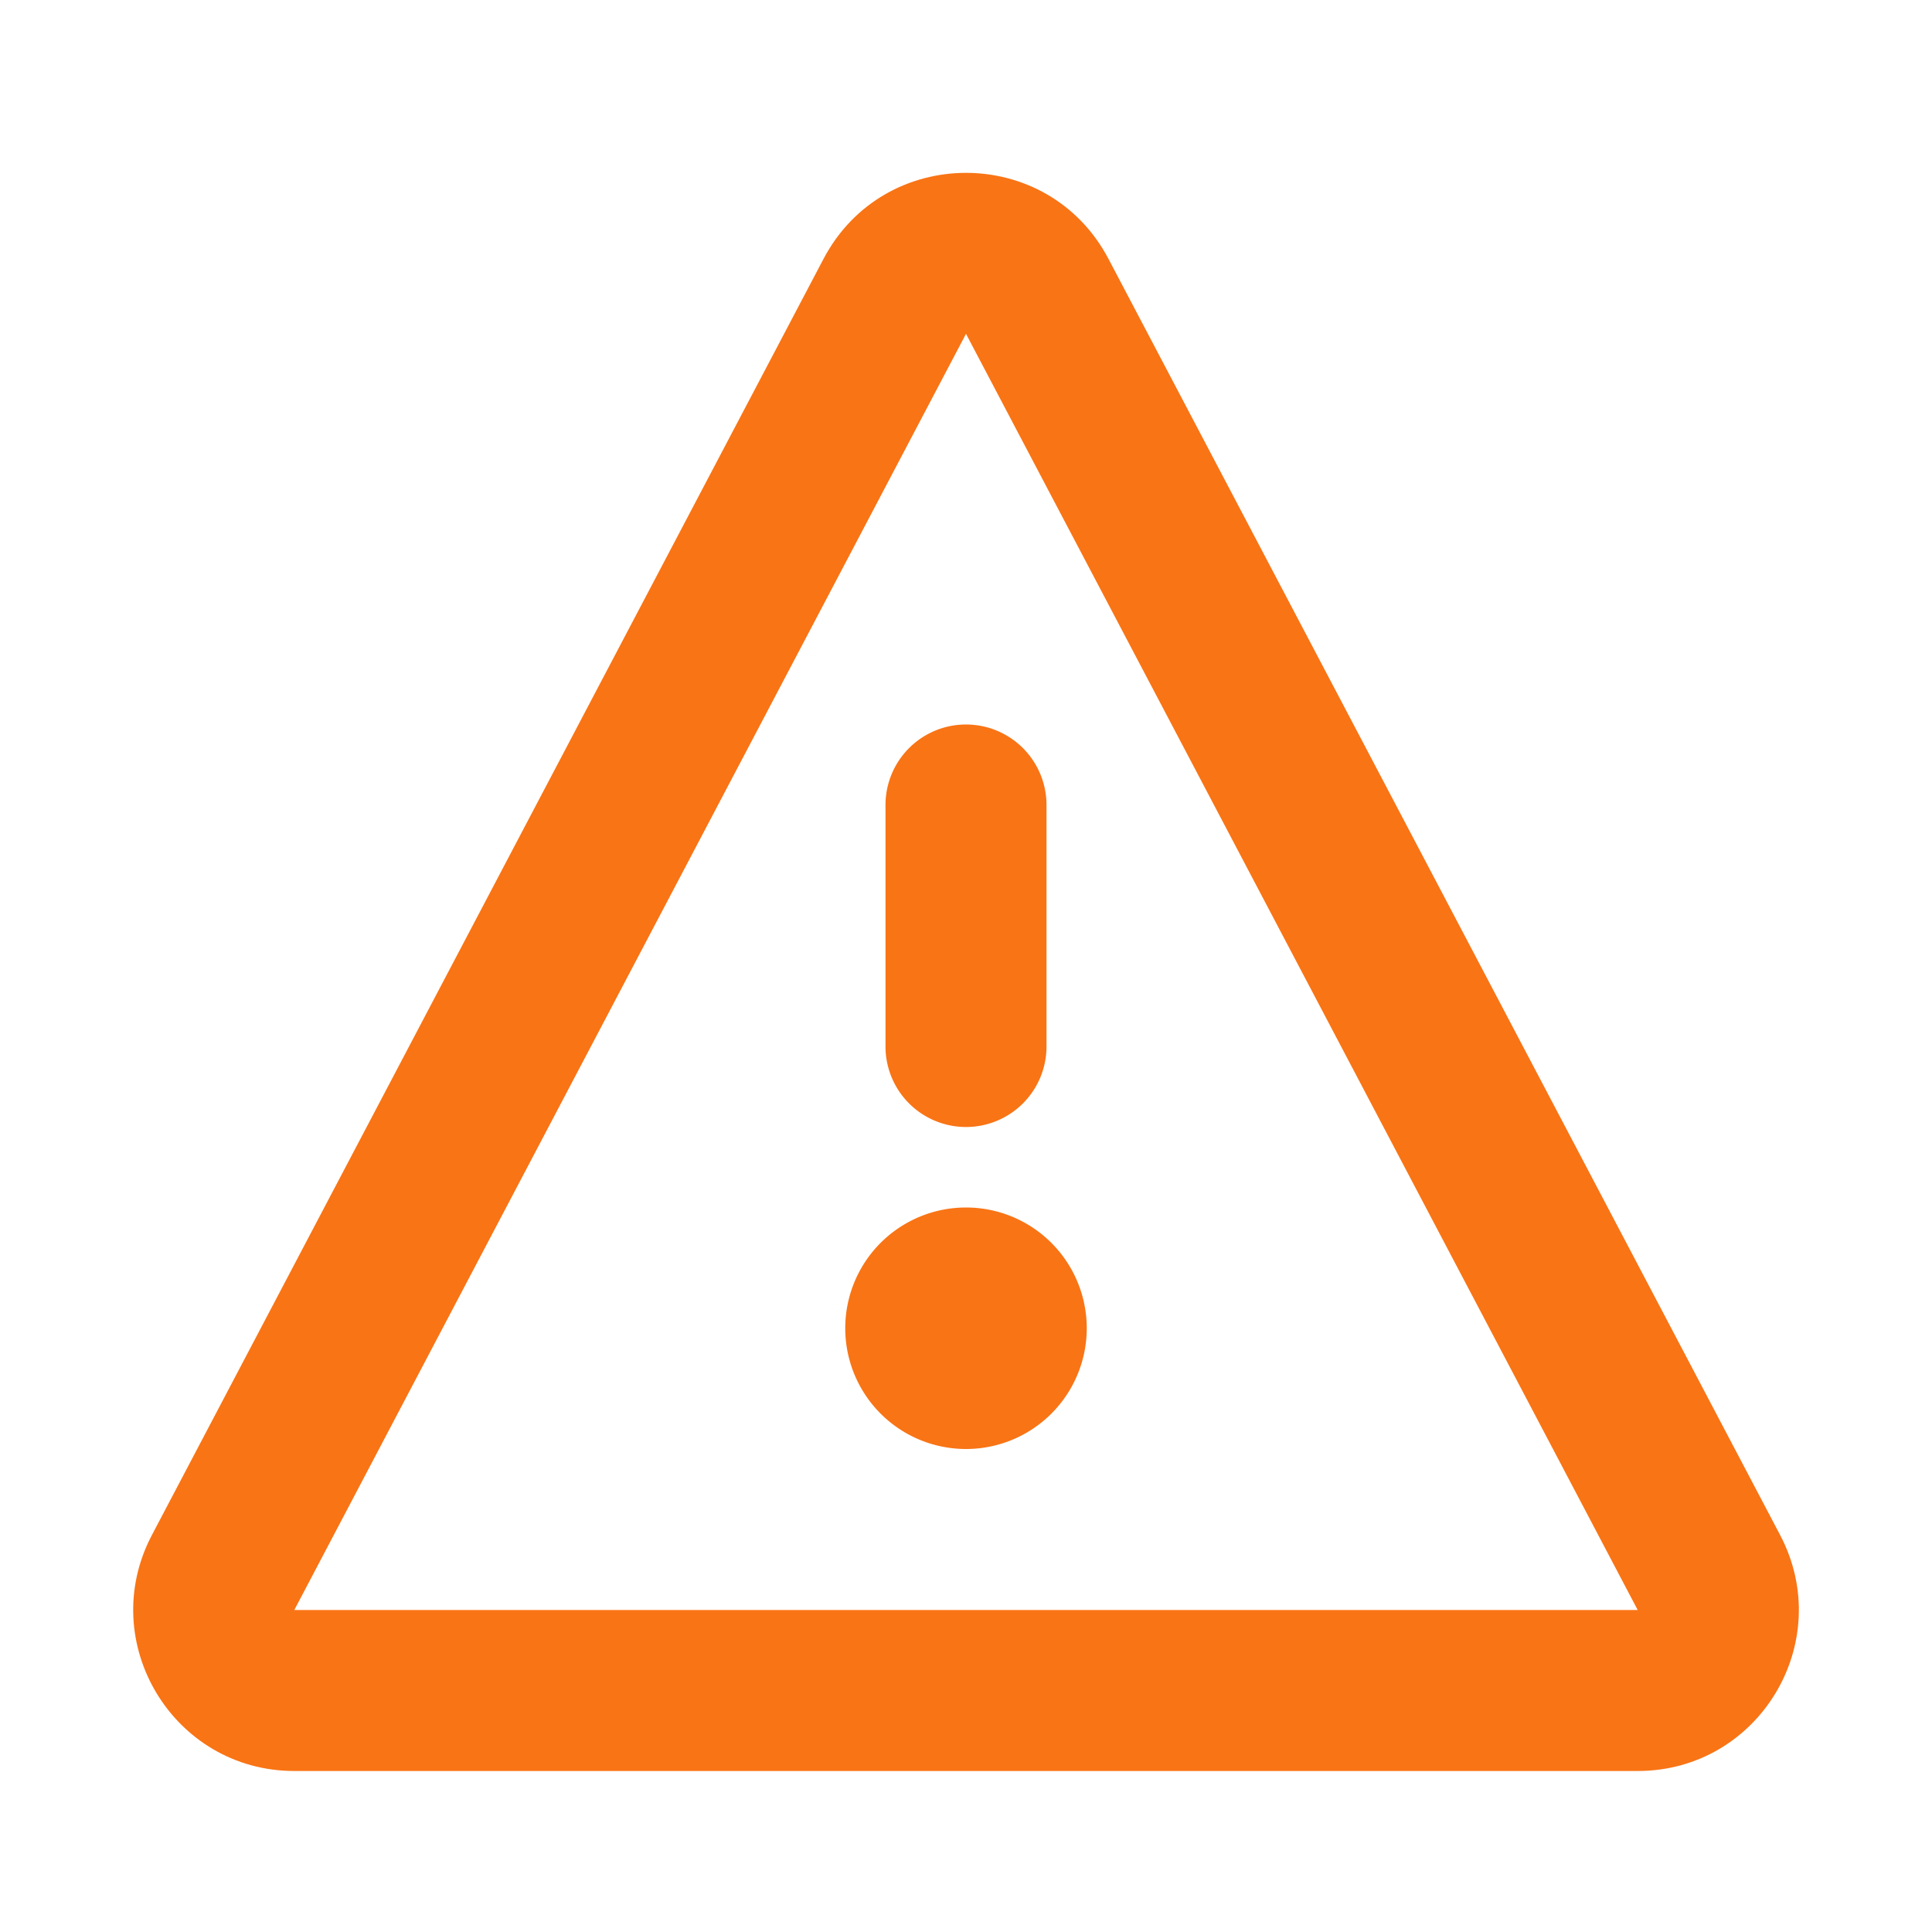
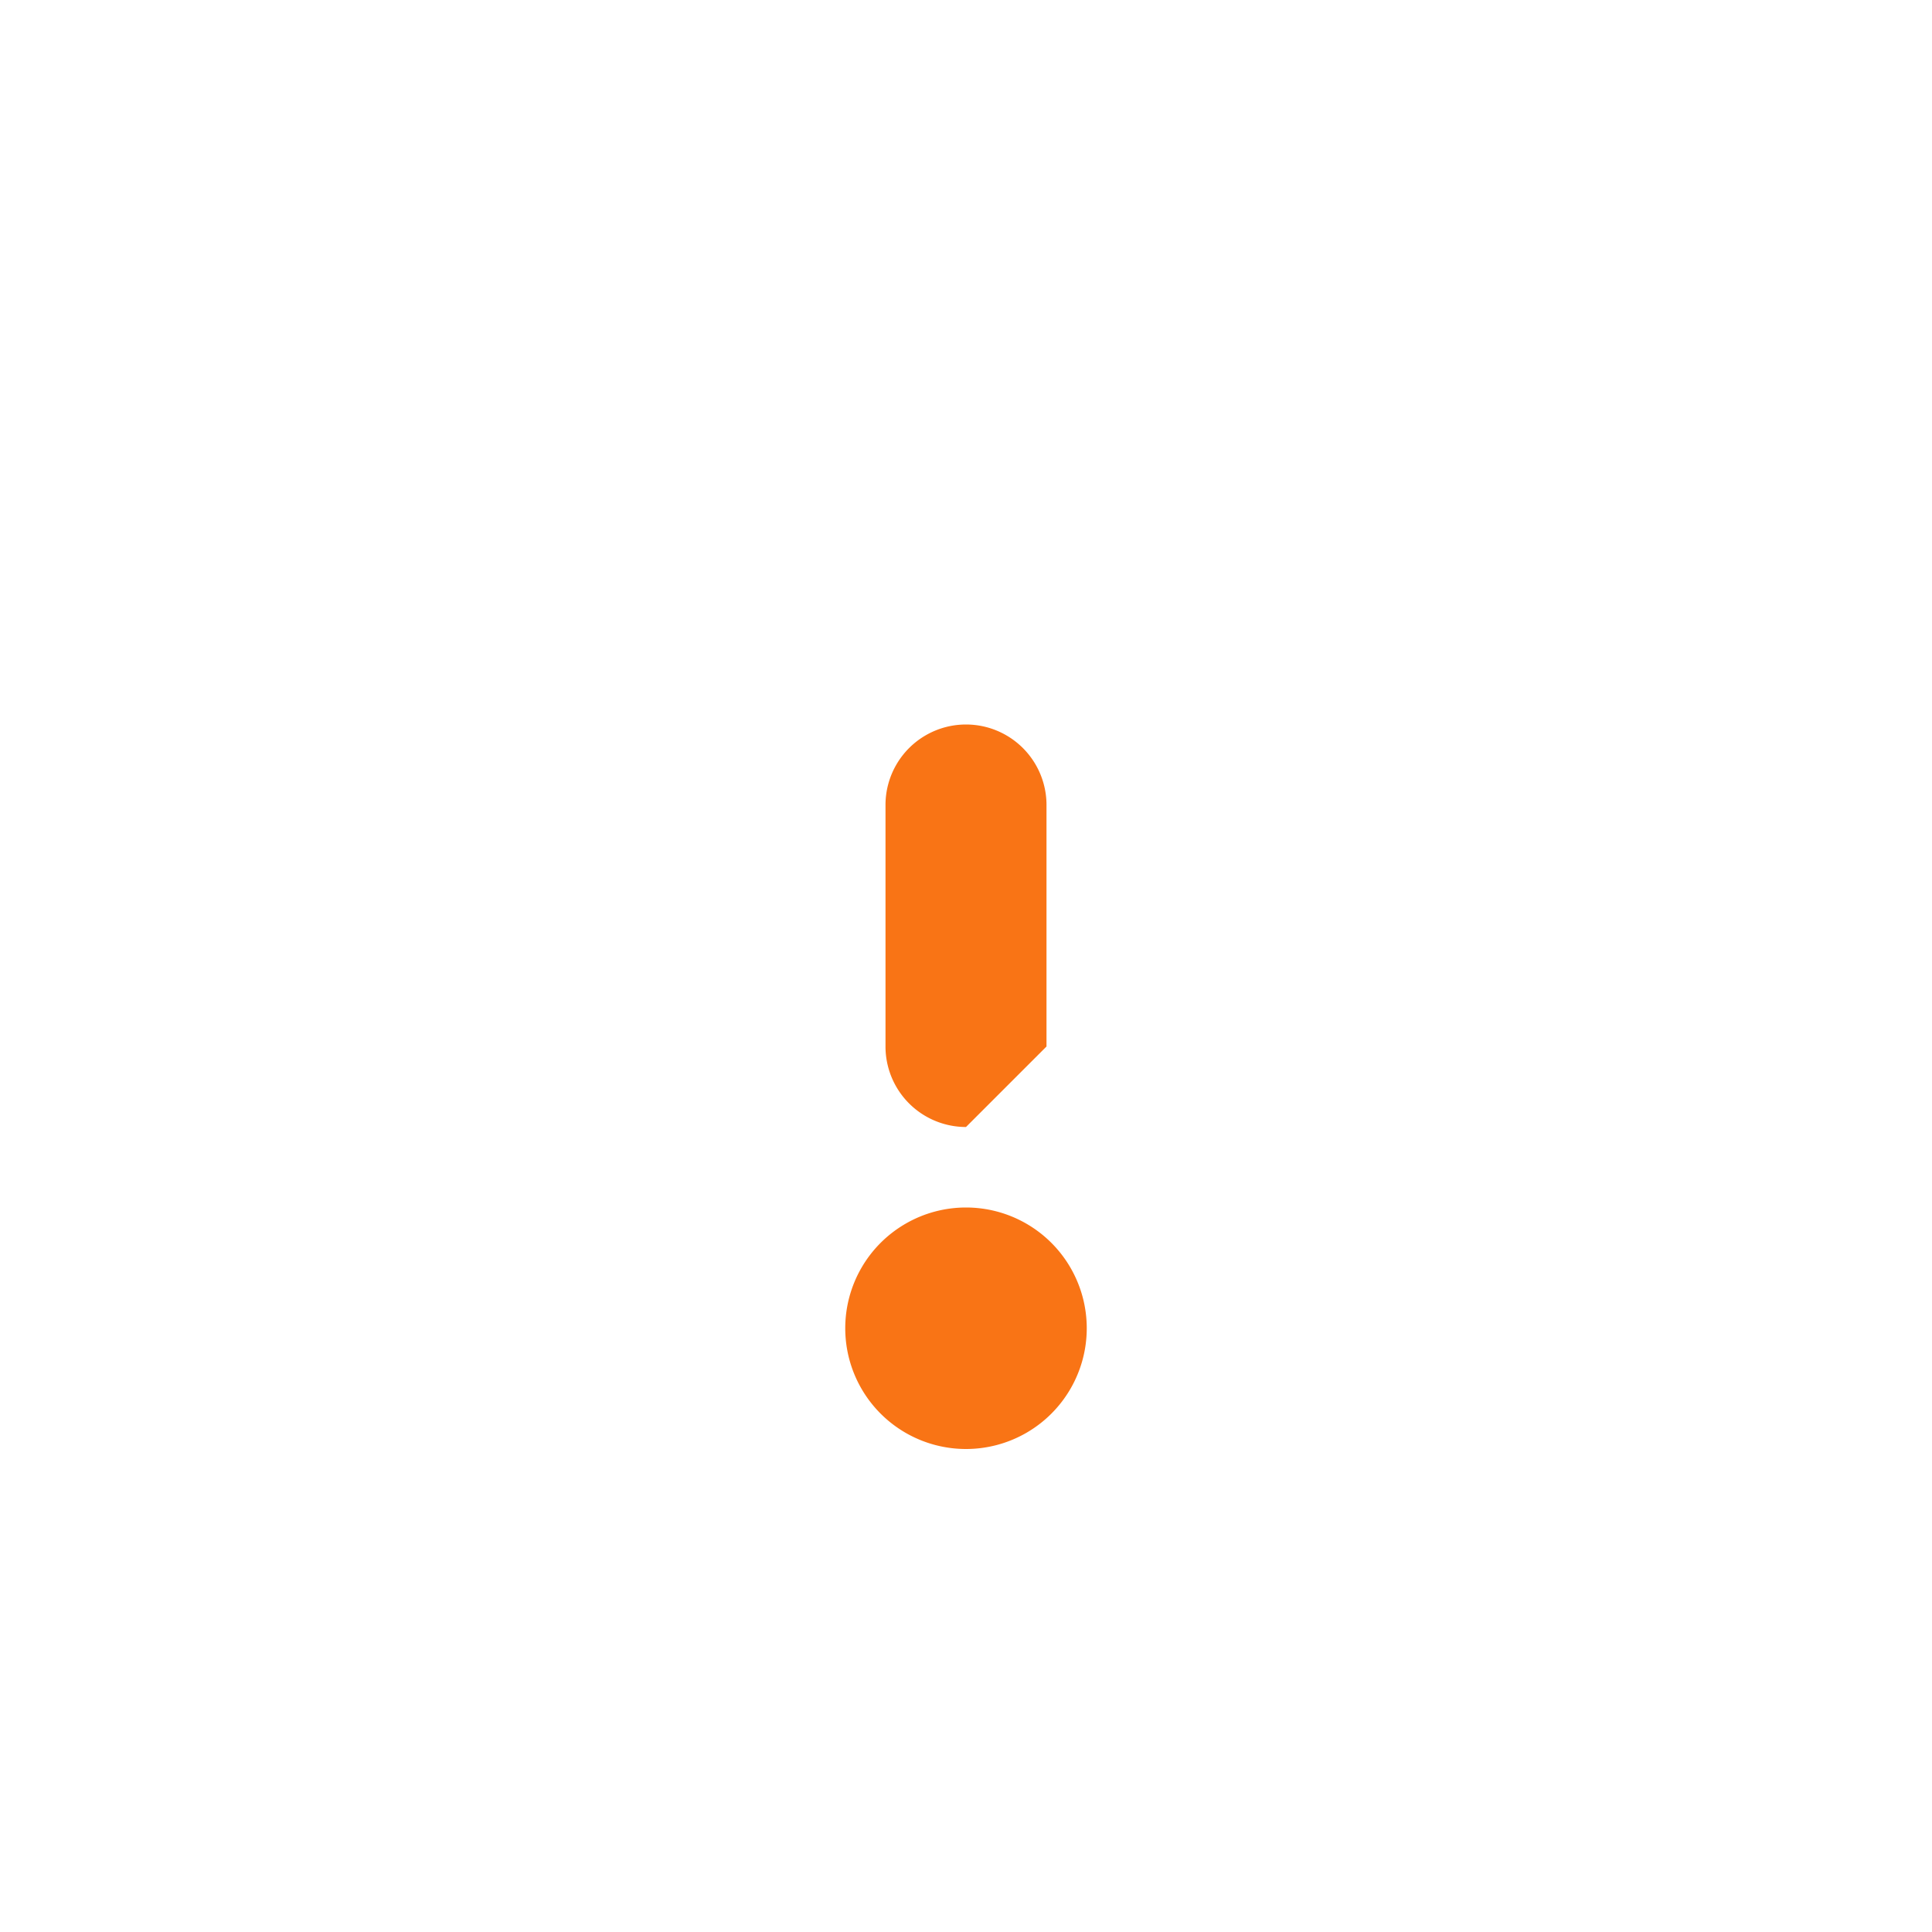
<svg xmlns="http://www.w3.org/2000/svg" width="512" height="512" viewBox="0 0 24 24" fill="#f97415">
  <g fill="#f97415">
-     <path d="M12 14a1 1 0 0 1-1-1v-3a1 1 0 1 1 2 0v3a1 1 0 0 1-1 1zm-1.5 2.5a1.5 1.5 0 1 1 3 0a1.5 1.5 0 0 1-3 0z" />
-     <path d="M10.23 3.216c.75-1.425 2.79-1.425 3.54 0l8.343 15.852C22.814 20.4 21.85 22 20.343 22H3.657c-1.505 0-2.47-1.6-1.77-2.931L10.23 3.216zM20.344 20L12 4.147L3.656 20h16.688z" />
+     <path d="M12 14a1 1 0 0 1-1-1v-3a1 1 0 1 1 2 0v3zm-1.5 2.5a1.5 1.5 0 1 1 3 0a1.5 1.5 0 0 1-3 0z" />
  </g>
</svg>